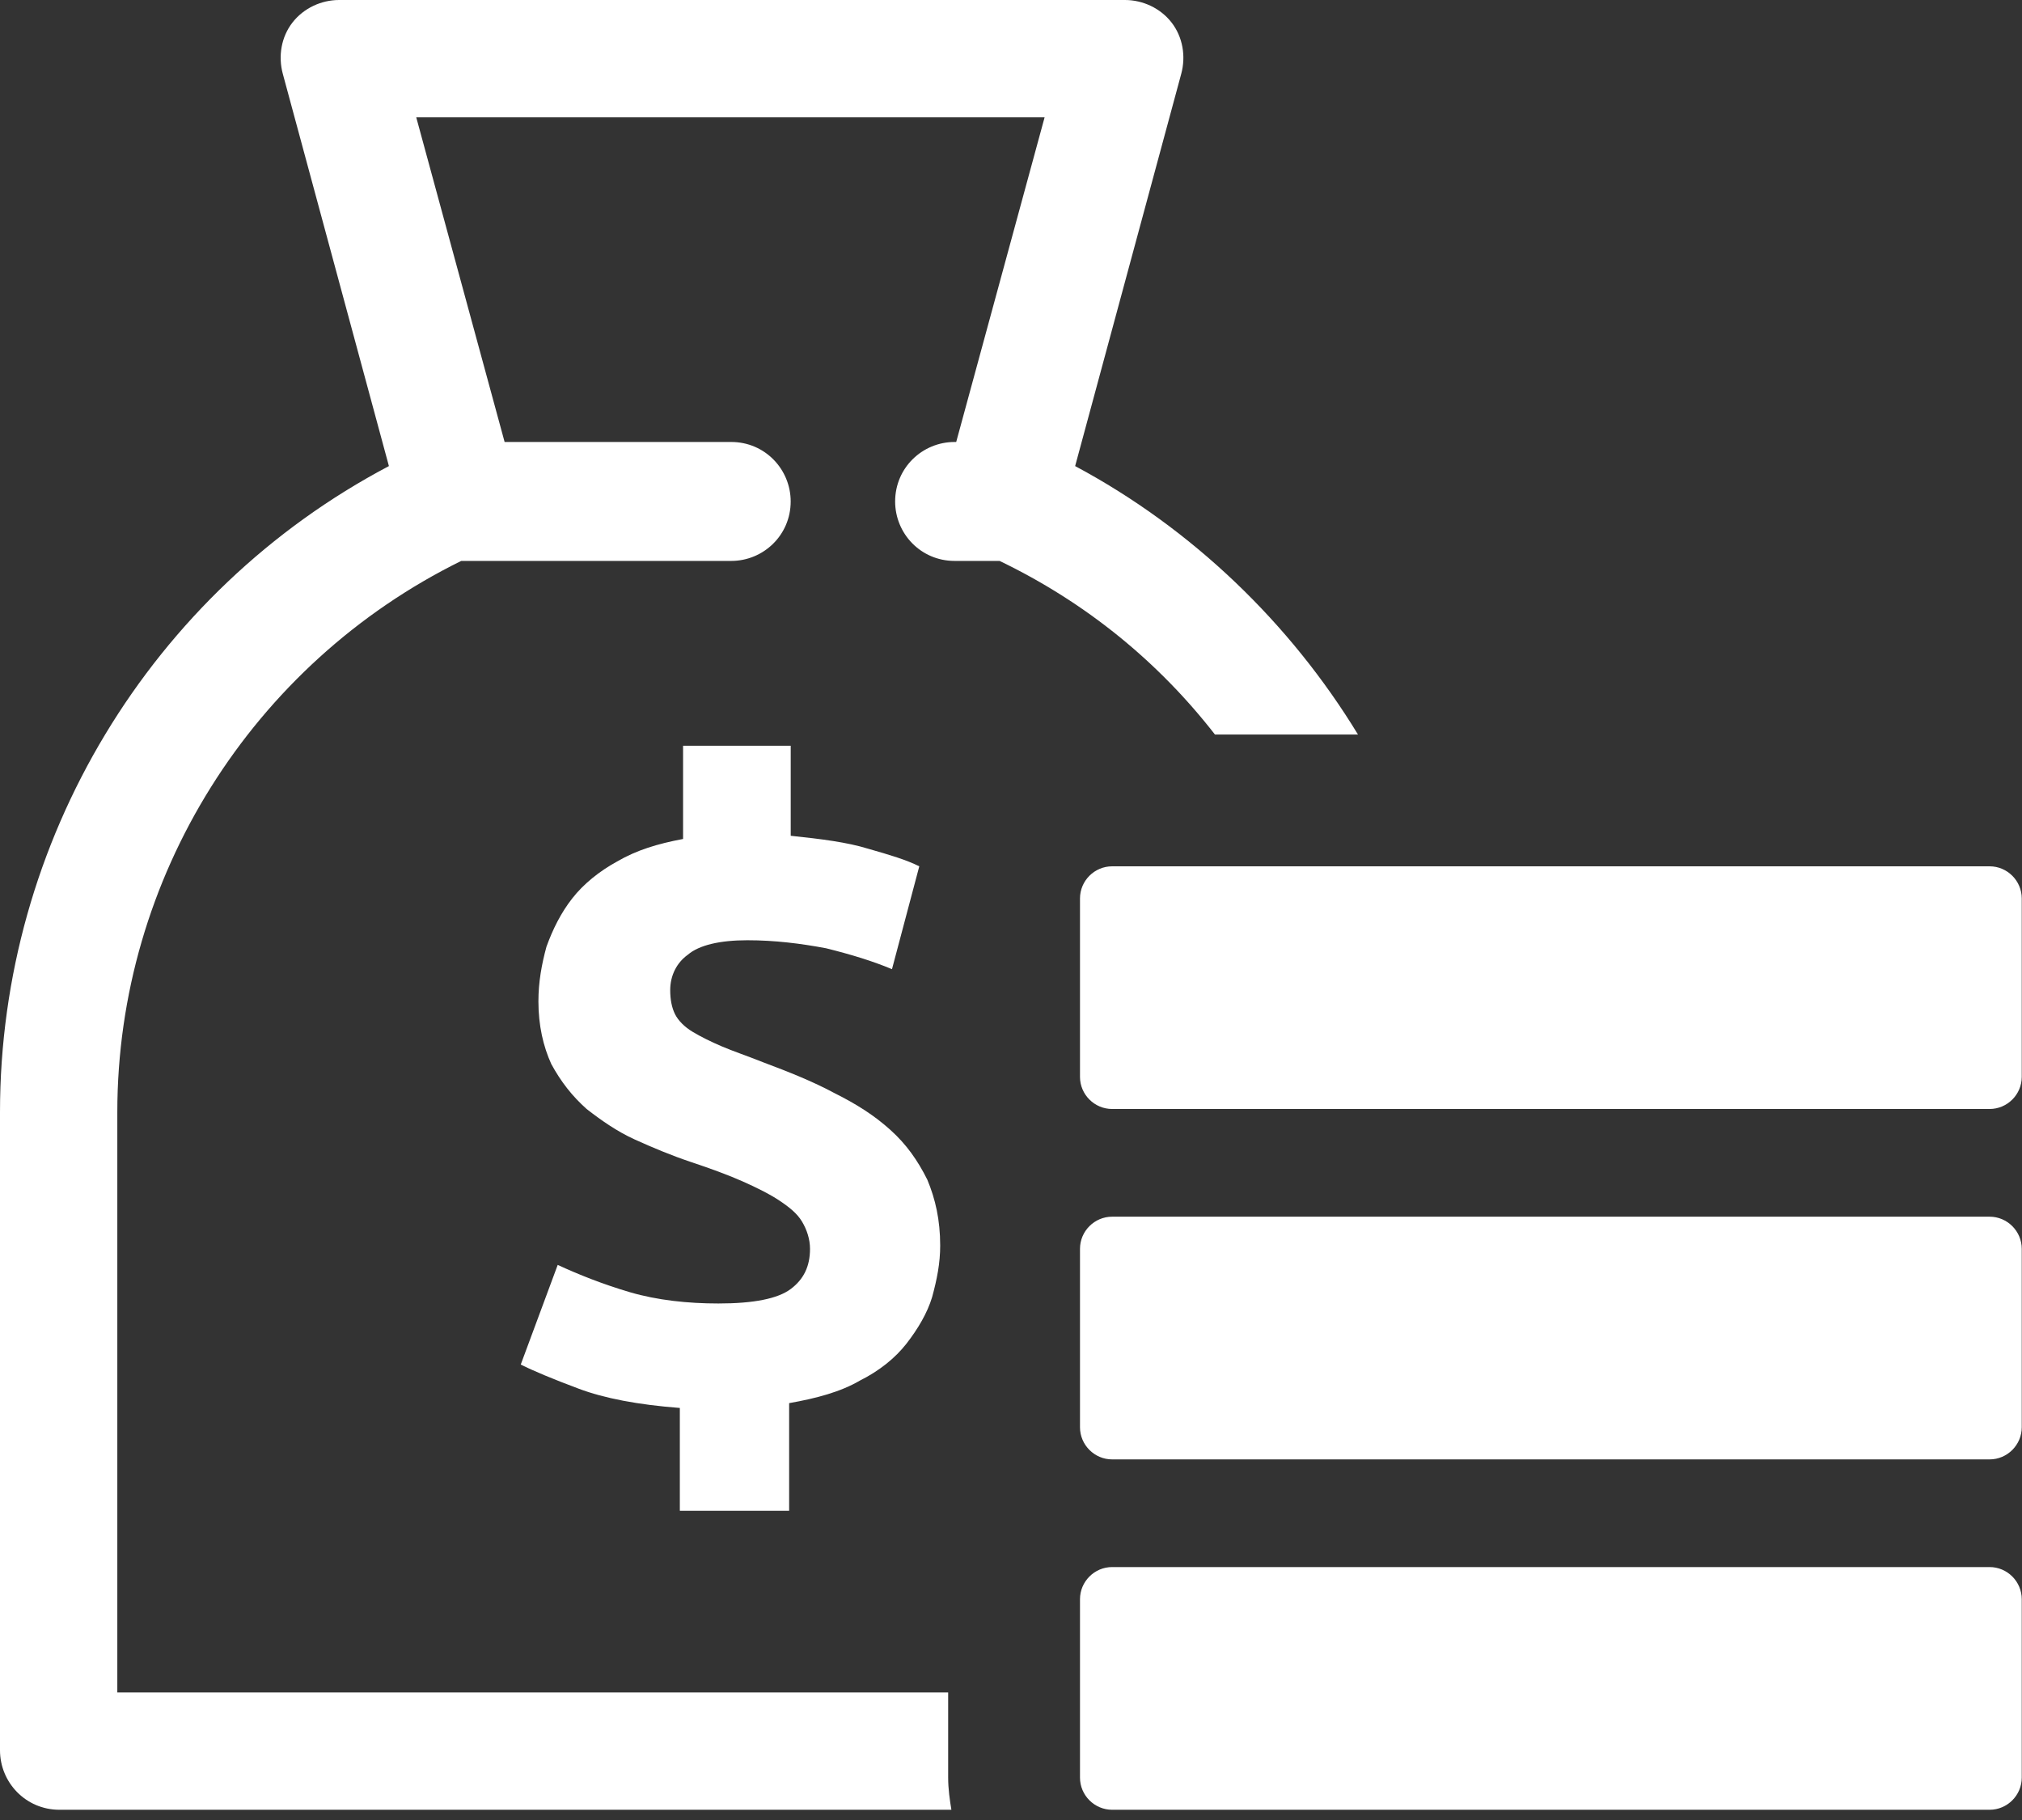
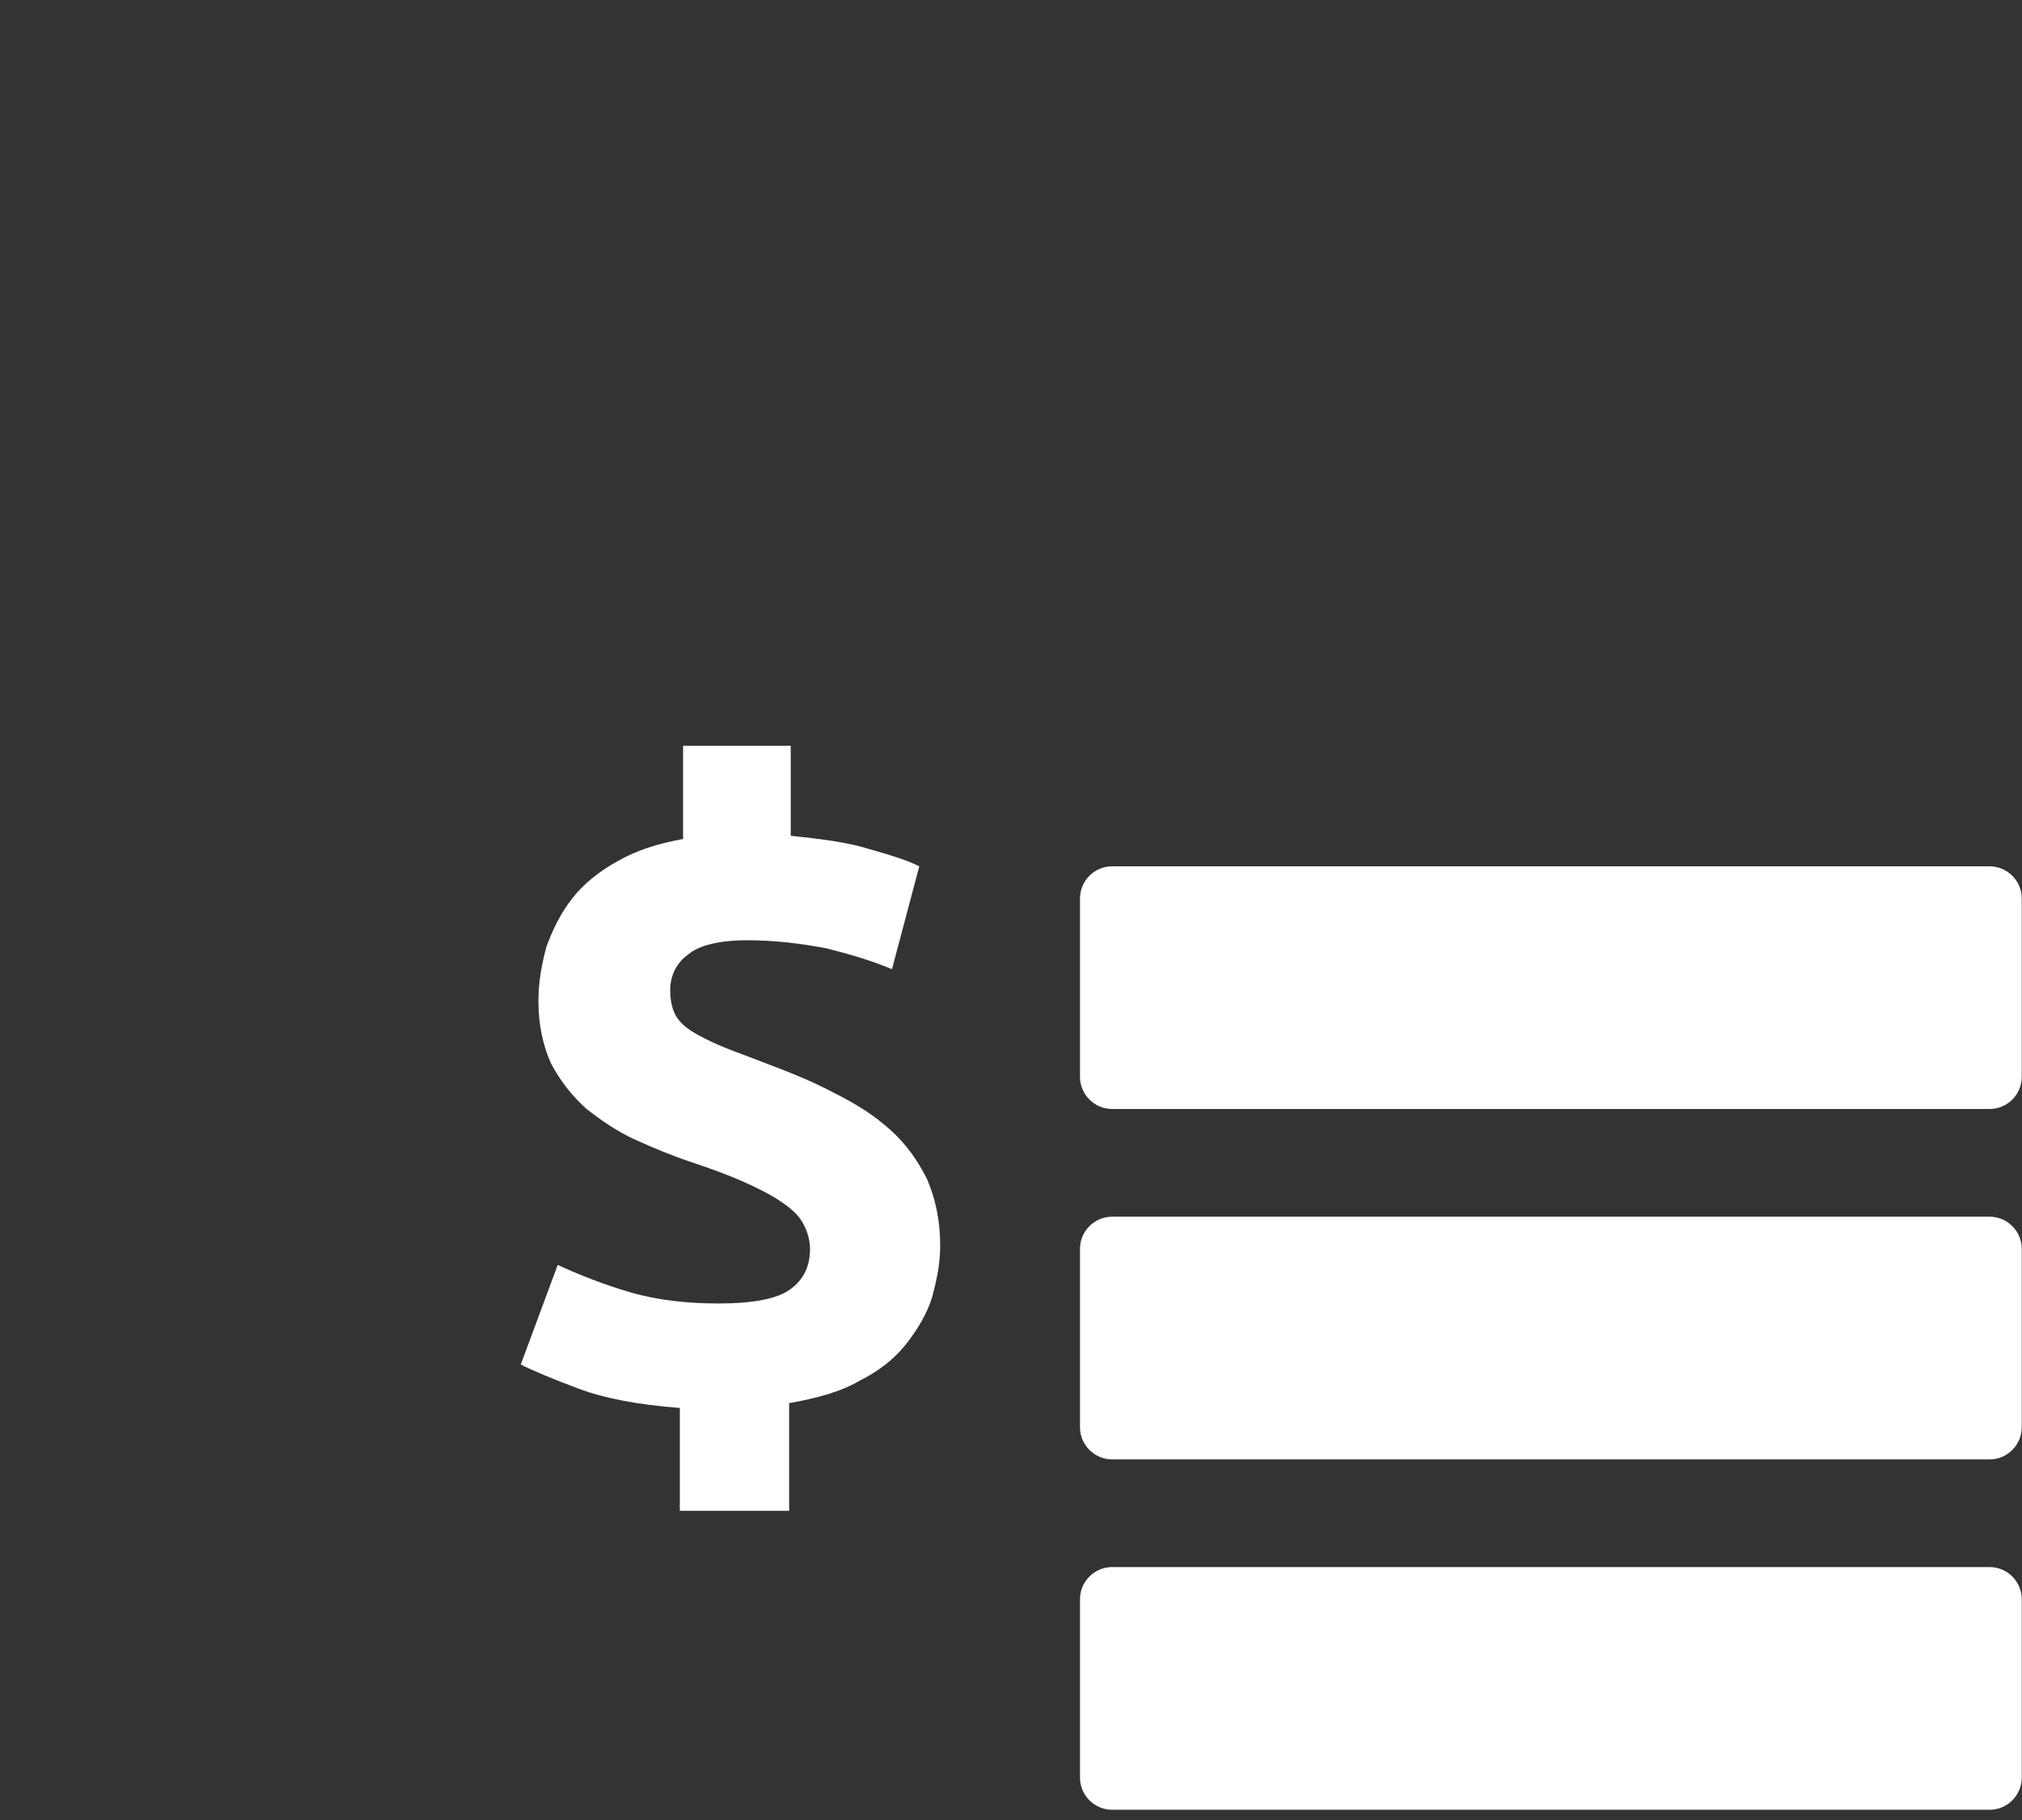
<svg xmlns="http://www.w3.org/2000/svg" width="50" height="45" viewBox="0 0 50 45" fill="none">
  <rect x="0" y="0" width="50" height="45" fill="#333333" stroke="none" />
-   <path d="M30.043 18.161H33.58C31.911 15.419 29.487 13.074 26.586 11.524L29.209 1.828C29.328 1.391 29.248 0.914 28.97 0.556C28.692 0.199 28.255 0 27.818 0H8.385C7.948 0 7.511 0.199 7.233 0.556C6.954 0.914 6.875 1.391 6.994 1.828L9.617 11.524C3.736 14.624 0 20.784 0 27.5V43.276C0 44.071 0.636 44.747 1.47 44.747H23.526C23.486 44.508 23.446 44.23 23.446 43.952V41.846H2.901V27.5C2.901 21.698 6.239 16.413 11.405 13.869H18.082C18.876 13.869 19.552 13.233 19.552 12.399C19.552 11.604 18.916 10.928 18.082 10.928H12.478L10.293 2.901H25.831L23.645 10.928H23.605C22.811 10.928 22.135 11.564 22.135 12.399C22.135 13.194 22.771 13.869 23.605 13.869H24.718C26.864 14.902 28.652 16.373 30.043 18.161Z" fill="white" />
  <path d="M19.514 37.276V34.693C20.189 34.574 20.785 34.415 21.262 34.136C21.739 33.898 22.136 33.58 22.415 33.222C22.693 32.865 22.931 32.467 23.05 32.07C23.169 31.633 23.249 31.235 23.249 30.798C23.249 30.162 23.13 29.646 22.931 29.169C22.693 28.692 22.415 28.295 22.017 27.937C21.62 27.579 21.183 27.301 20.626 27.023C20.11 26.745 19.514 26.506 18.878 26.268C18.48 26.109 18.123 25.99 17.844 25.87C17.566 25.751 17.328 25.632 17.129 25.513C16.93 25.394 16.771 25.235 16.692 25.076C16.613 24.917 16.573 24.718 16.573 24.48C16.573 24.122 16.732 23.804 17.01 23.605C17.288 23.367 17.805 23.248 18.48 23.248C19.156 23.248 19.792 23.327 20.427 23.446C21.063 23.605 21.58 23.764 22.057 23.963L22.732 21.42C22.415 21.261 22.017 21.142 21.461 20.983C20.944 20.824 20.308 20.744 19.553 20.665V18.439H16.891V20.744C16.255 20.863 15.738 21.022 15.261 21.3C14.824 21.539 14.427 21.857 14.149 22.215C13.87 22.572 13.672 22.97 13.513 23.407C13.394 23.844 13.314 24.281 13.314 24.758C13.314 25.354 13.433 25.87 13.632 26.308C13.87 26.745 14.149 27.102 14.506 27.42C14.864 27.699 15.261 27.977 15.698 28.175C16.136 28.374 16.613 28.573 17.089 28.732C17.566 28.891 18.003 29.05 18.361 29.209C18.719 29.368 19.037 29.527 19.275 29.686C19.514 29.845 19.712 30.003 19.831 30.202C19.951 30.401 20.03 30.639 20.03 30.878C20.03 31.315 19.871 31.633 19.553 31.871C19.235 32.11 18.639 32.229 17.765 32.229C17.01 32.229 16.255 32.149 15.579 31.951C14.904 31.752 14.308 31.514 13.791 31.275L12.877 33.739C13.195 33.898 13.672 34.097 14.308 34.335C14.943 34.574 15.778 34.733 16.811 34.812V37.355H19.514V37.276ZM26.706 22.215V26.626C26.706 27.063 27.064 27.42 27.501 27.42H49.199C49.636 27.42 49.994 27.063 49.994 26.626V22.215C49.994 21.777 49.636 21.42 49.199 21.42H27.501C27.064 21.42 26.706 21.777 26.706 22.215ZM27.501 30.083C27.064 30.083 26.706 30.441 26.706 30.878V35.289C26.706 35.726 27.064 36.084 27.501 36.084H49.199C49.636 36.084 49.994 35.726 49.994 35.289V30.878C49.994 30.441 49.636 30.083 49.199 30.083H27.501ZM49.994 43.952V39.541C49.994 39.104 49.636 38.746 49.199 38.746H27.501C27.064 38.746 26.706 39.104 26.706 39.541V43.952C26.706 44.389 27.064 44.747 27.501 44.747H49.199C49.636 44.747 49.994 44.389 49.994 43.952Z" fill="white" />
</svg>